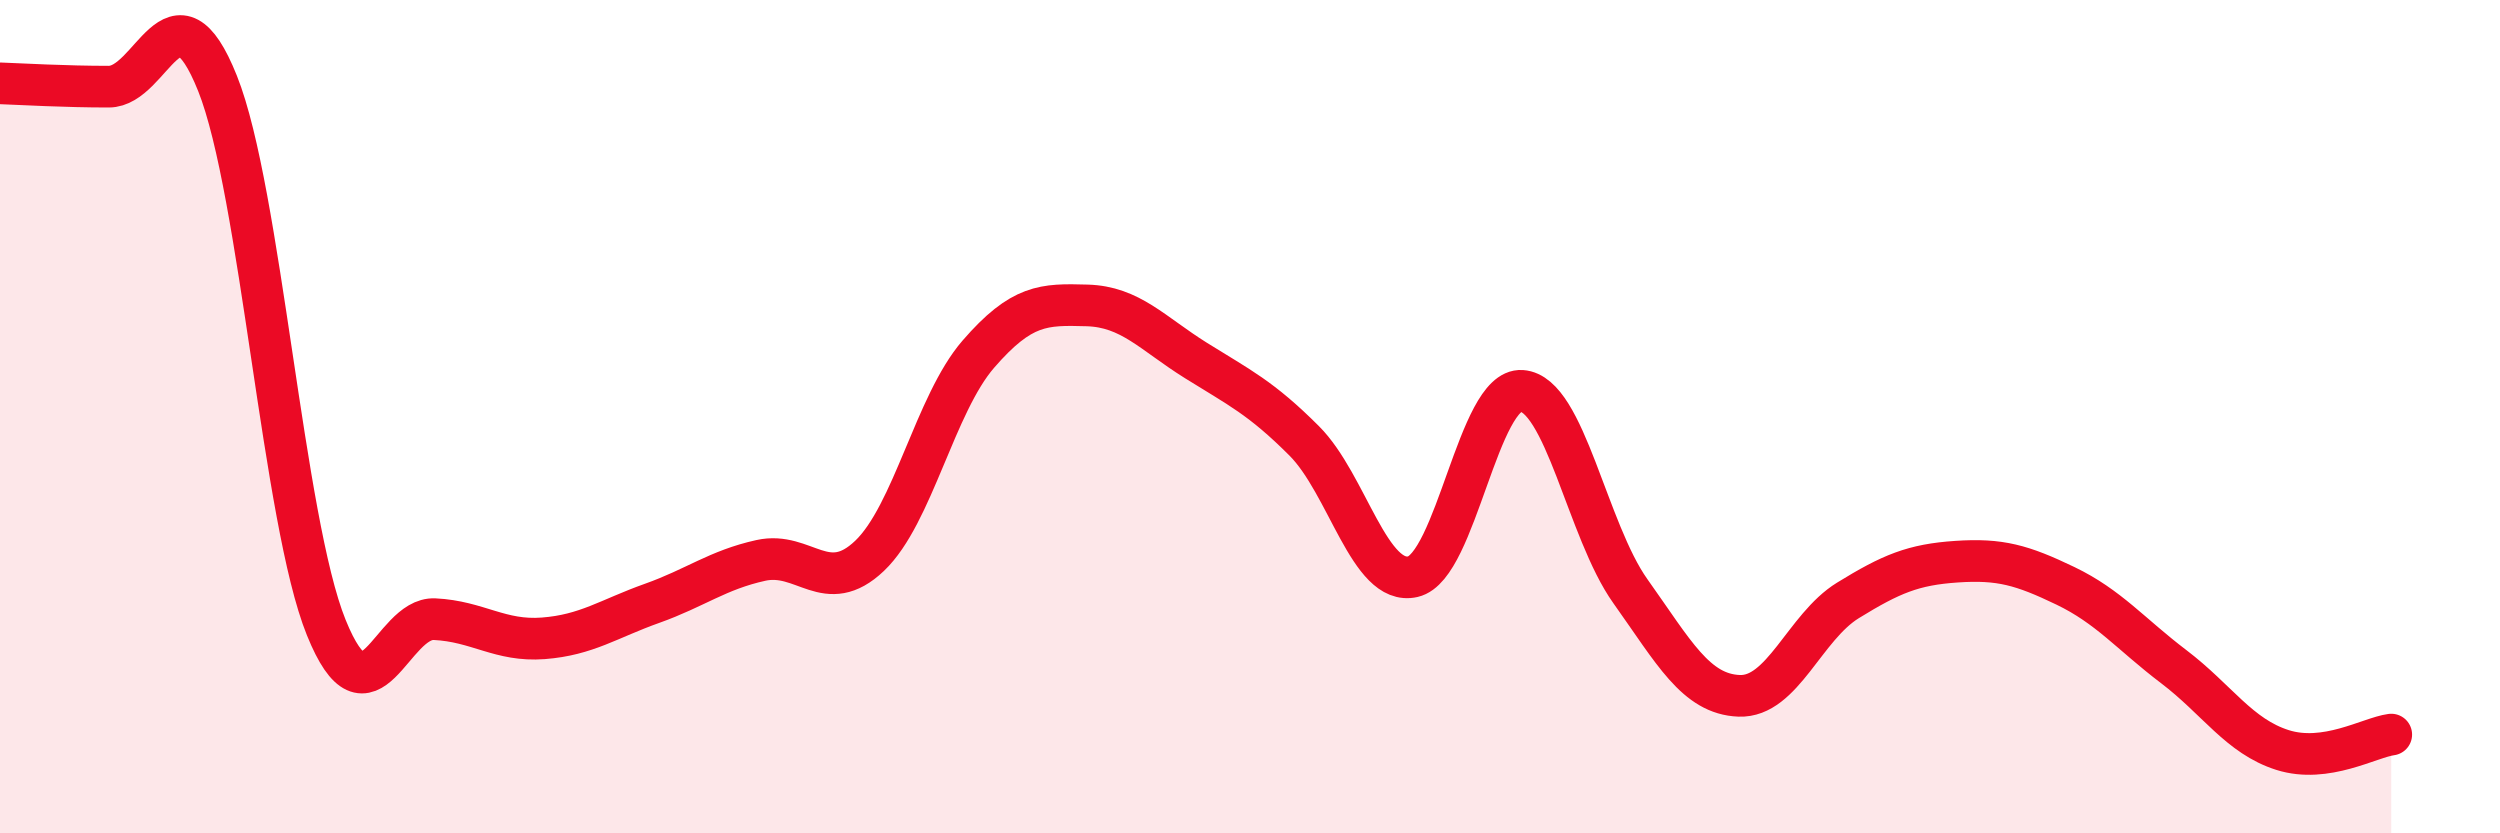
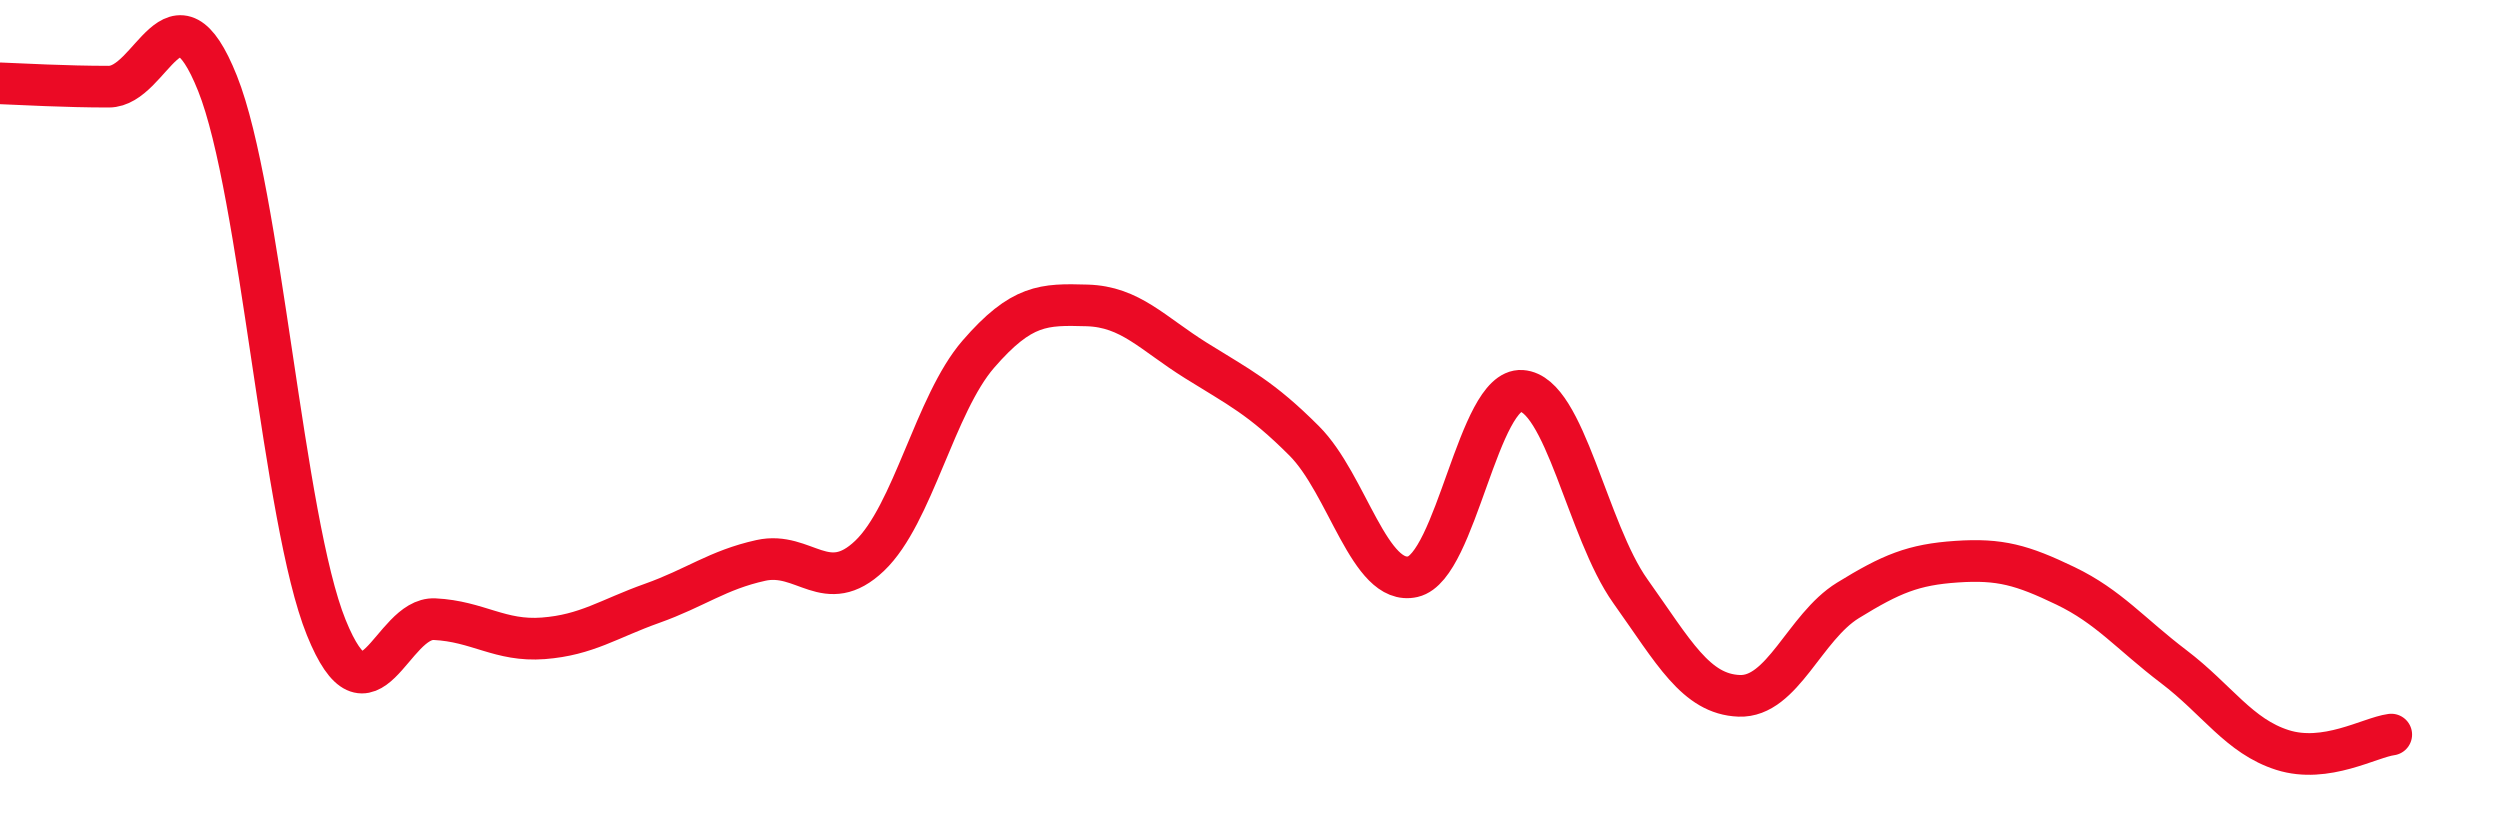
<svg xmlns="http://www.w3.org/2000/svg" width="60" height="20" viewBox="0 0 60 20">
-   <path d="M 0,2 C 0.52,2.02 1.57,2.08 2.61,2.08 C 3.65,2.08 4.18,-0.6 5.22,2 C 6.26,4.6 6.79,12.49 7.83,15.06 C 8.87,17.63 9.39,14.81 10.43,14.86 C 11.47,14.91 12,15.4 13.04,15.32 C 14.08,15.24 14.61,14.85 15.65,14.48 C 16.69,14.11 17.22,13.68 18.26,13.45 C 19.3,13.22 19.83,14.33 20.87,13.34 C 21.91,12.35 22.44,9.7 23.48,8.5 C 24.52,7.3 25.05,7.3 26.09,7.33 C 27.13,7.36 27.66,8 28.7,8.65 C 29.74,9.3 30.26,9.54 31.3,10.58 C 32.34,11.62 32.87,14.08 33.91,13.84 C 34.95,13.6 35.48,9.31 36.52,9.38 C 37.56,9.45 38.09,12.73 39.13,14.19 C 40.17,15.65 40.7,16.66 41.74,16.7 C 42.78,16.74 43.31,15.05 44.35,14.41 C 45.39,13.77 45.92,13.55 46.96,13.48 C 48,13.41 48.53,13.56 49.57,14.06 C 50.61,14.56 51.13,15.21 52.17,16 C 53.21,16.79 53.74,17.67 54.78,18 C 55.82,18.33 56.87,17.7 57.39,17.63L57.39 20L0 20Z" fill="#EB0A25" opacity="0.1" stroke-linecap="round" stroke-linejoin="round" />
  <path d="M 0,2 C 0.52,2.02 1.57,2.08 2.61,2.08 C 3.65,2.08 4.18,-0.6 5.22,2 C 6.26,4.6 6.79,12.49 7.83,15.06 C 8.87,17.63 9.39,14.81 10.43,14.86 C 11.47,14.91 12,15.4 13.04,15.32 C 14.08,15.24 14.61,14.85 15.65,14.48 C 16.69,14.11 17.22,13.68 18.26,13.45 C 19.3,13.22 19.83,14.33 20.87,13.34 C 21.91,12.35 22.44,9.7 23.48,8.5 C 24.52,7.3 25.05,7.3 26.09,7.33 C 27.13,7.36 27.66,8 28.7,8.65 C 29.74,9.3 30.26,9.54 31.3,10.58 C 32.34,11.62 32.87,14.08 33.91,13.84 C 34.95,13.6 35.48,9.31 36.52,9.38 C 37.56,9.45 38.09,12.73 39.13,14.19 C 40.17,15.65 40.7,16.66 41.74,16.7 C 42.78,16.74 43.31,15.05 44.35,14.41 C 45.39,13.77 45.92,13.55 46.96,13.48 C 48,13.41 48.53,13.56 49.57,14.06 C 50.61,14.56 51.13,15.21 52.17,16 C 53.21,16.79 53.74,17.67 54.78,18 C 55.82,18.33 56.87,17.7 57.39,17.63" stroke="#EB0A25" stroke-width="1" fill="none" stroke-linecap="round" stroke-linejoin="round" />
</svg>